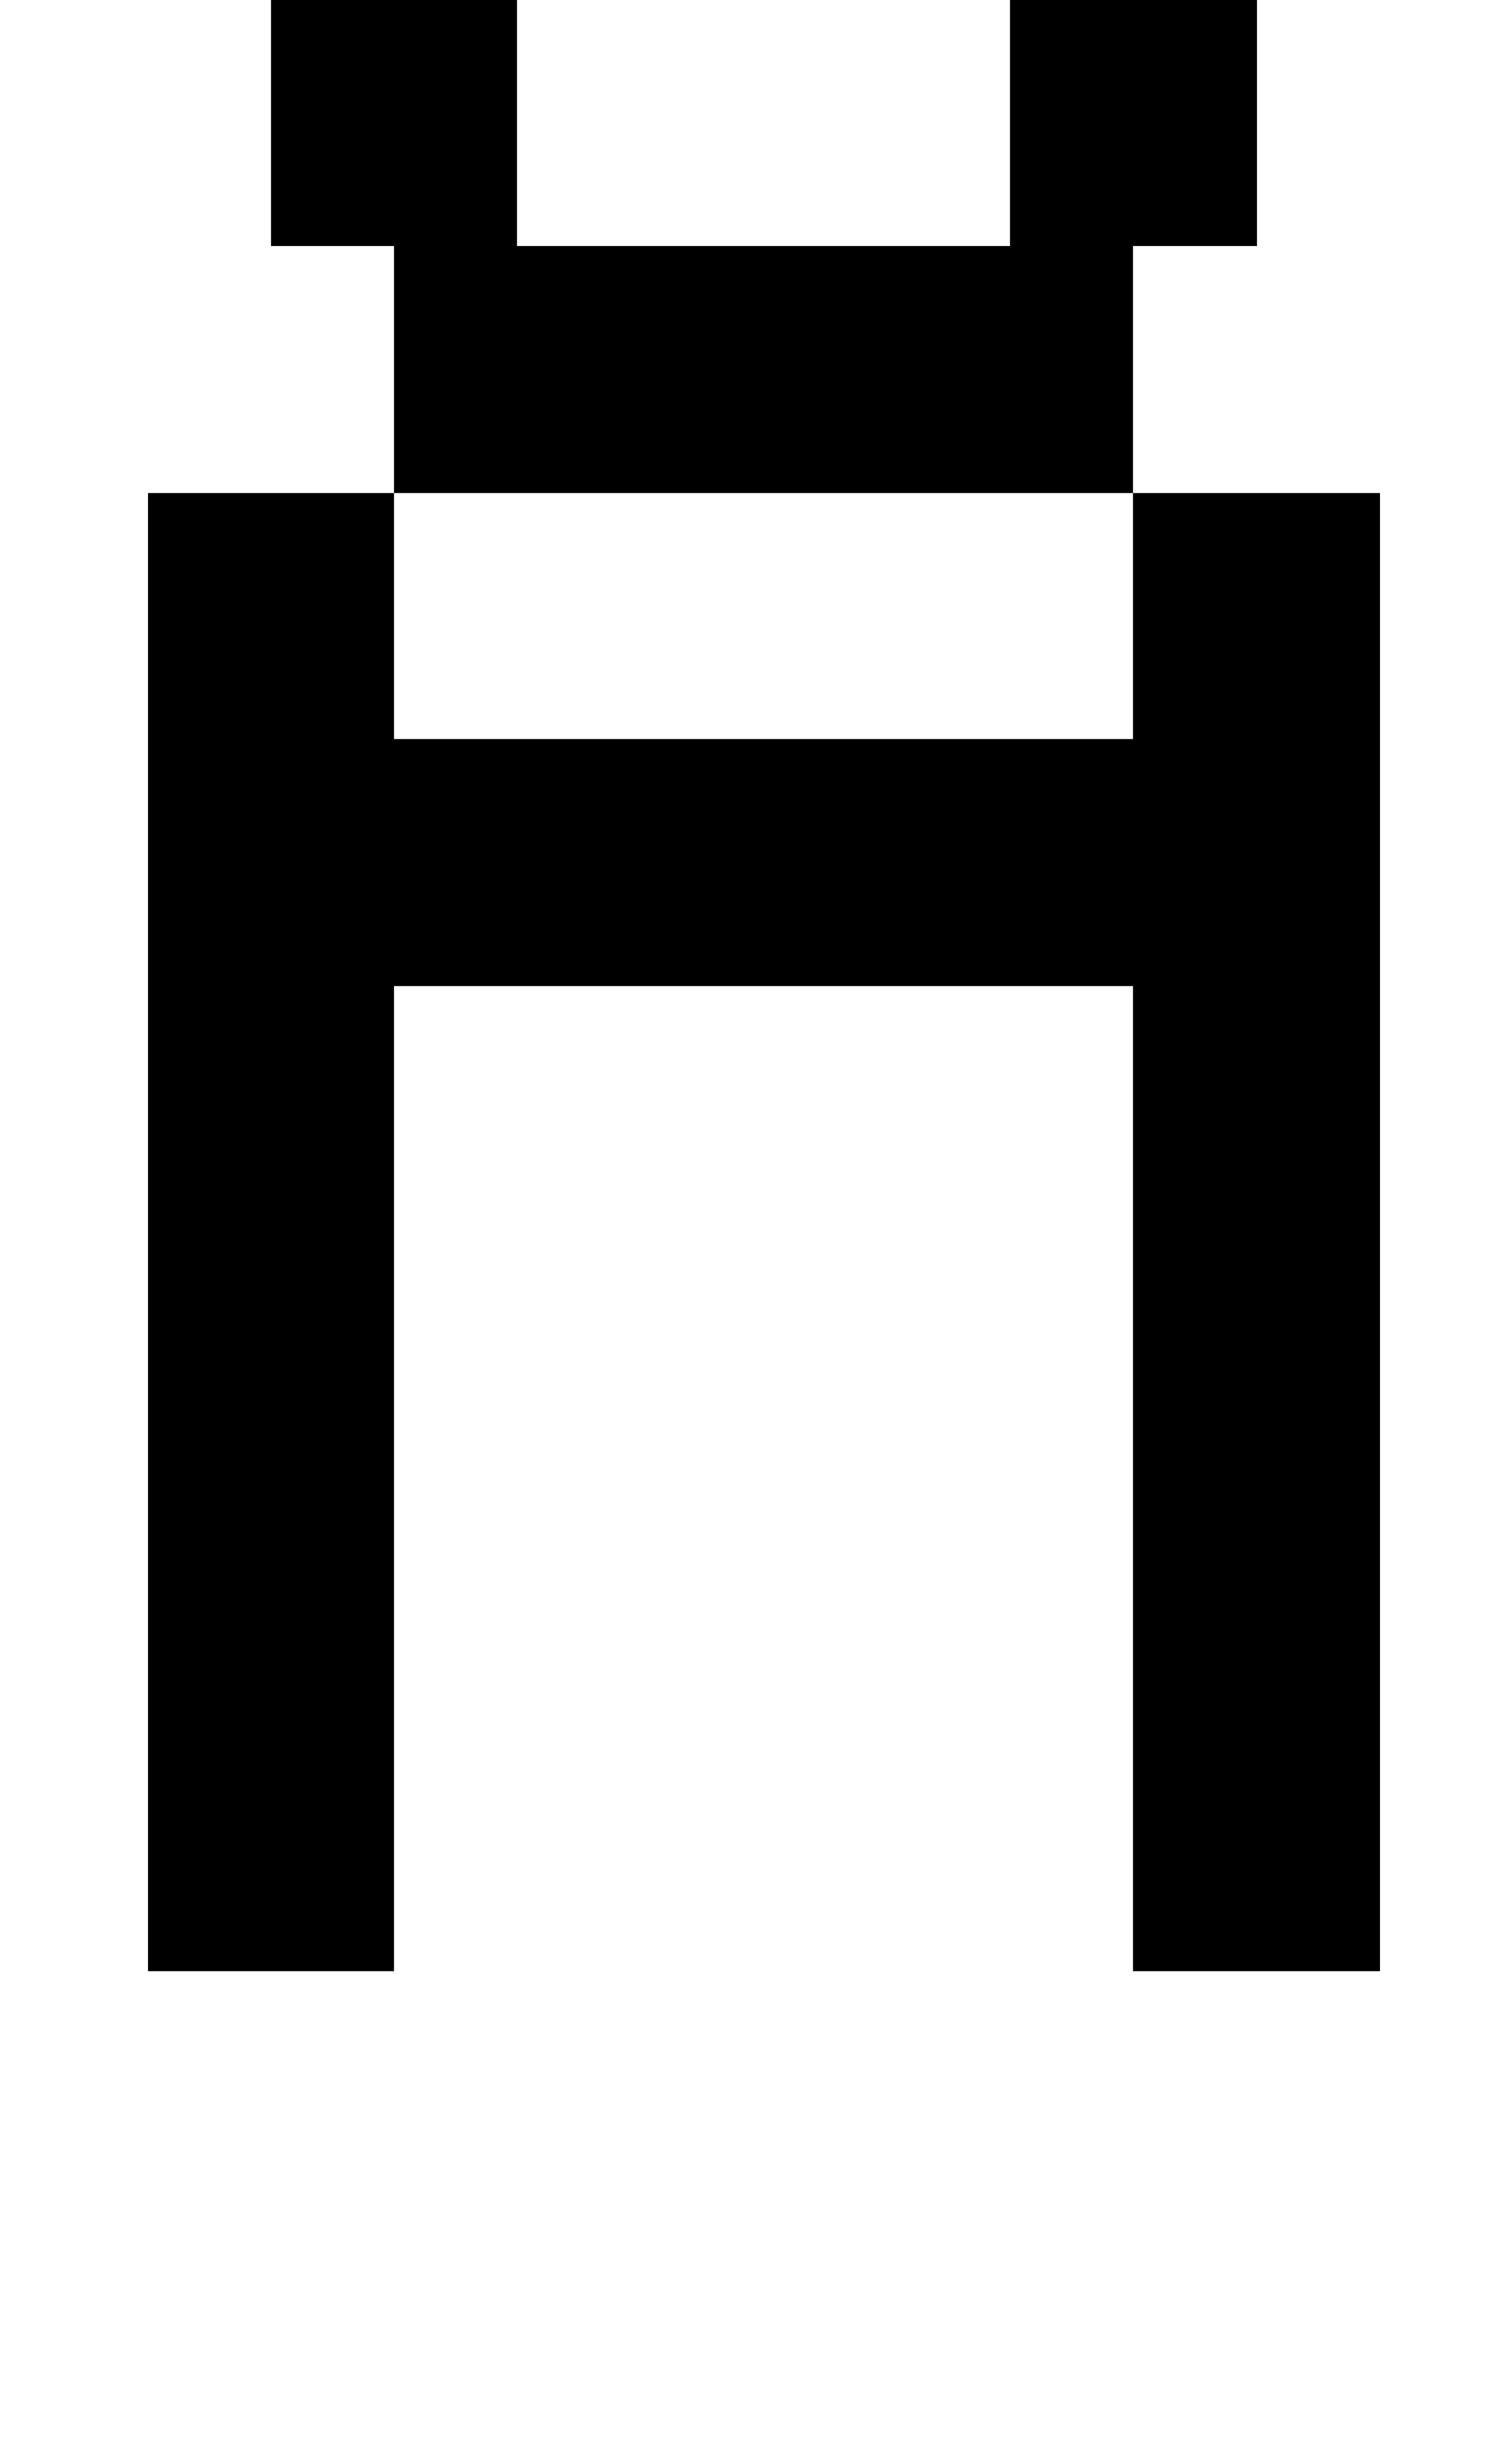
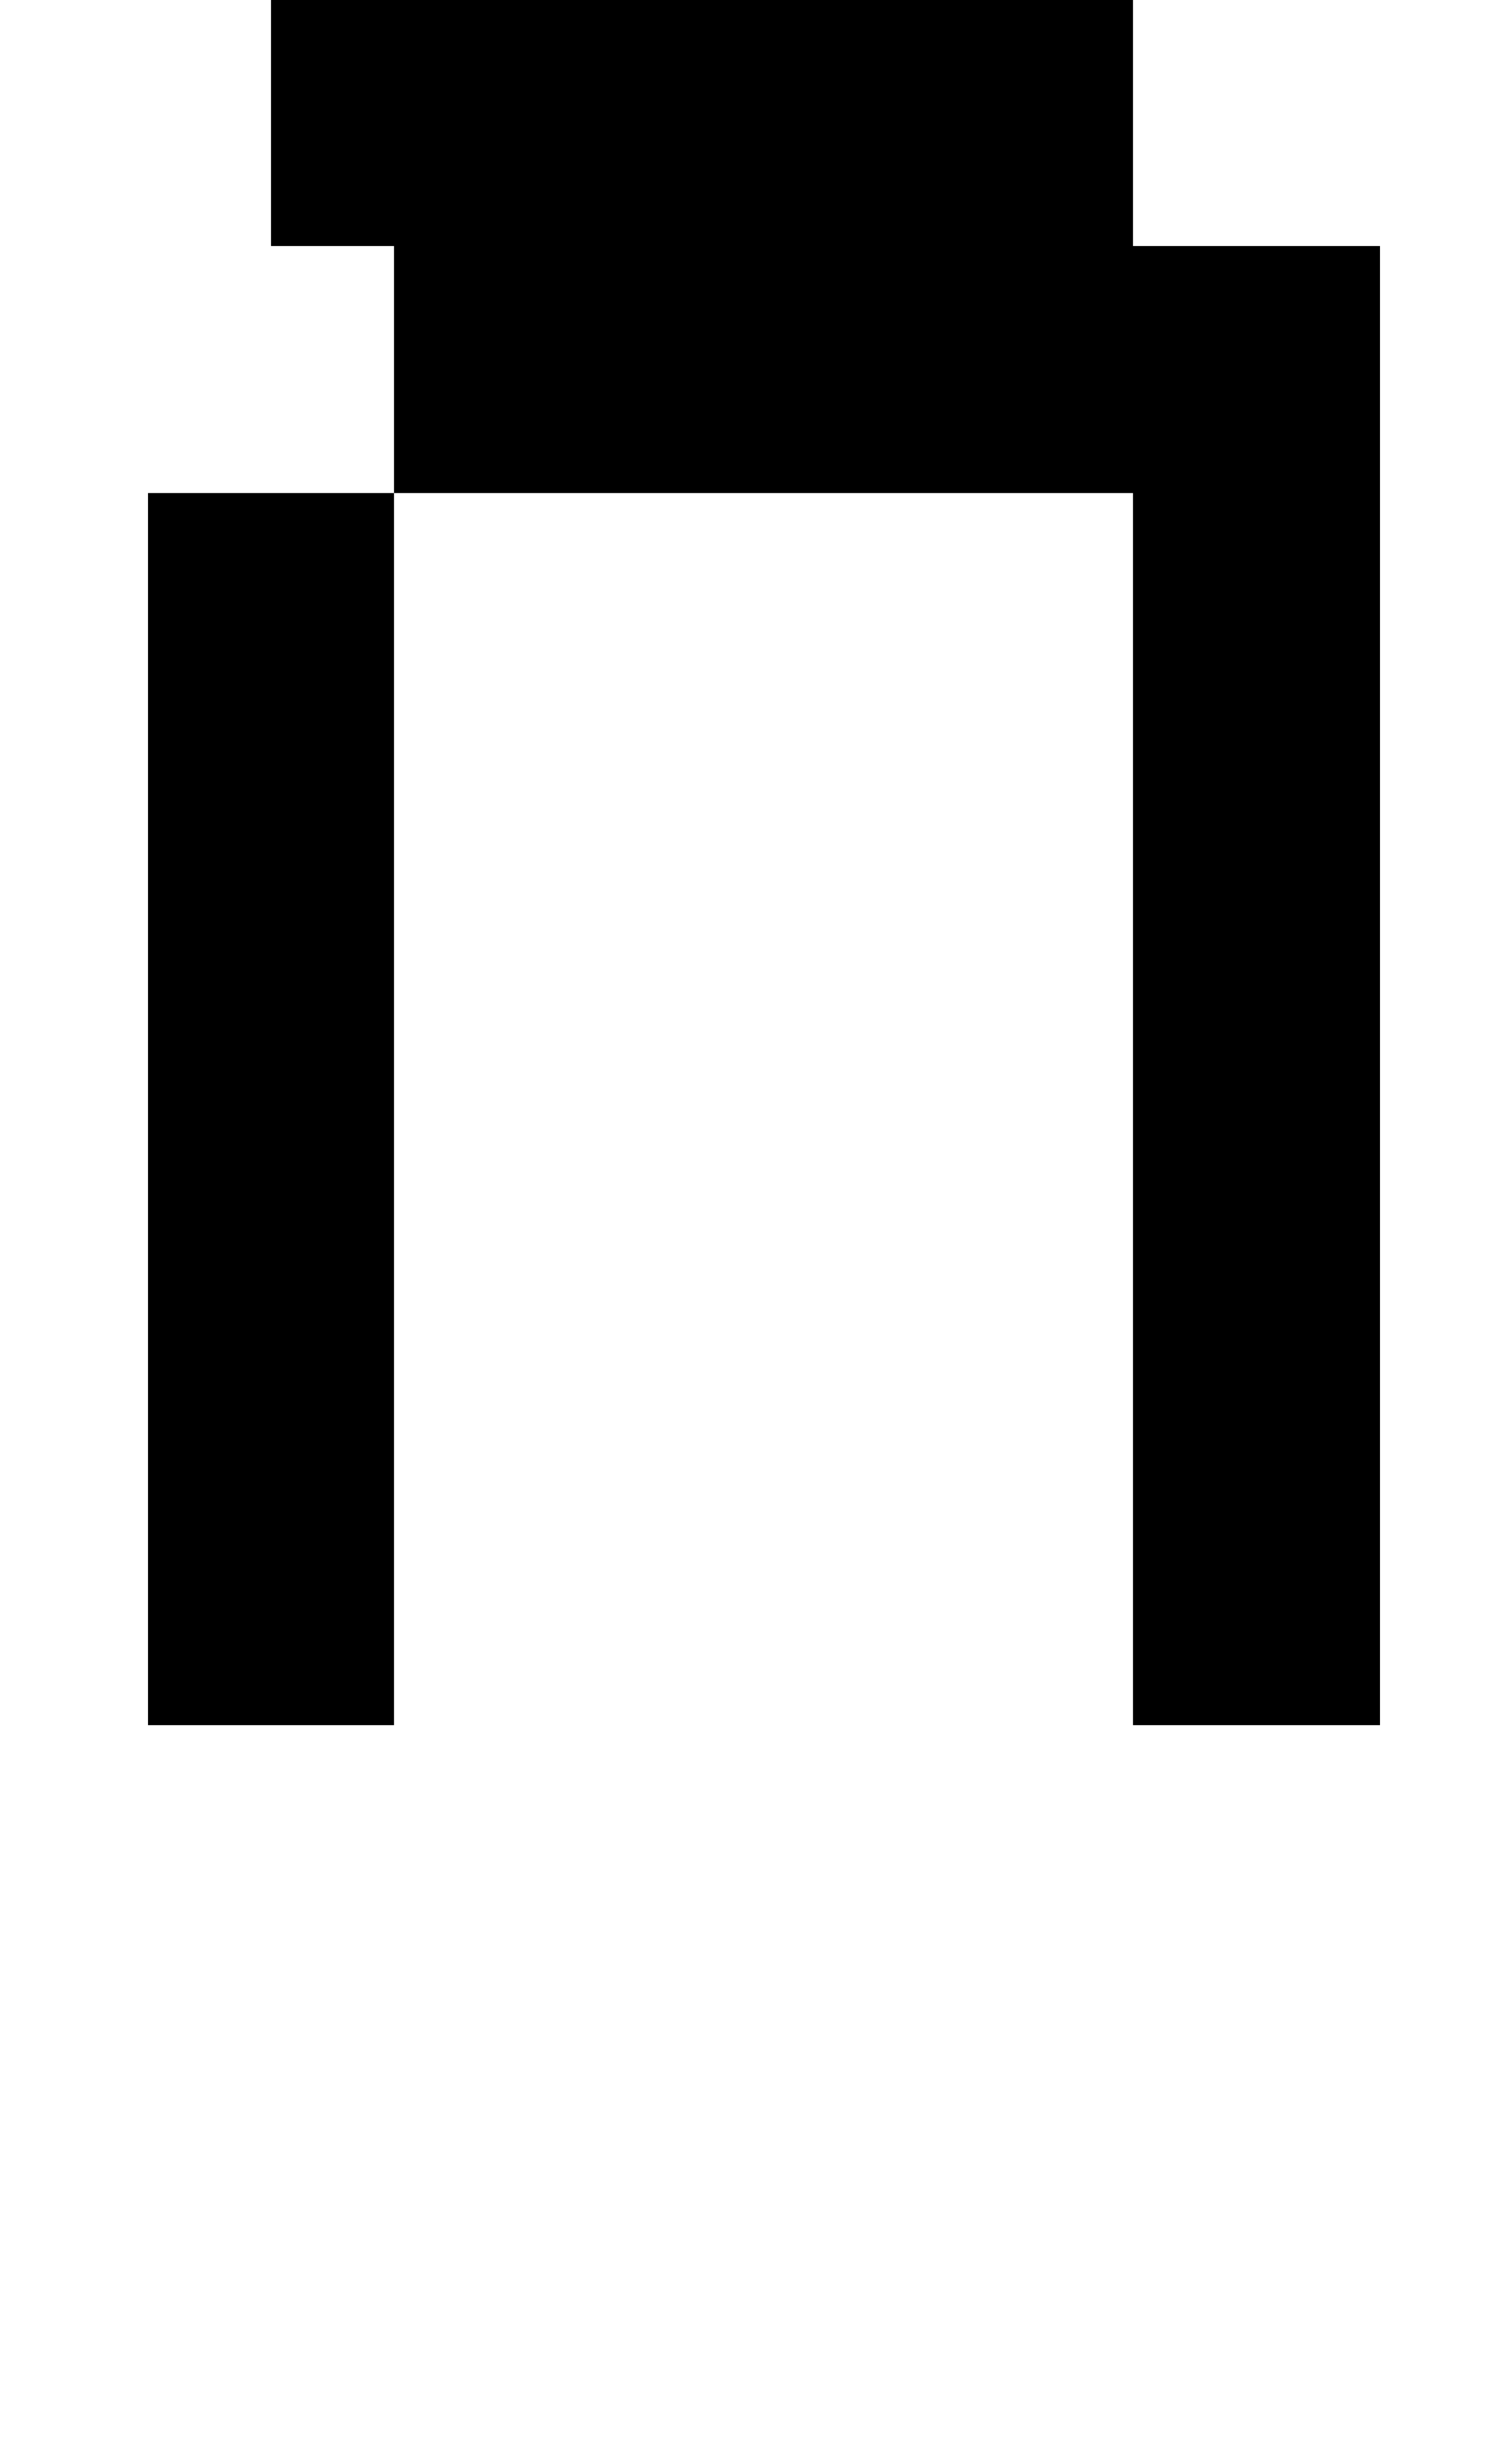
<svg xmlns="http://www.w3.org/2000/svg" version="1.1" viewBox="-10 0 610 1000">
-   <path fill="currentColor" d="M50 800v-600h100v100h300v-100h-300v-100h-50v-100h100v100h200v-100h-200v-100h200v100h100v100h-50v100h100v600h-100v-400h-300v400h-100z" />
+   <path fill="currentColor" d="M50 800v-600h100v100h300v-100h-300v-100h-50v-100h100h200v-100h-200v-100h200v100h100v100h-50v100h100v600h-100v-400h-300v400h-100z" />
</svg>